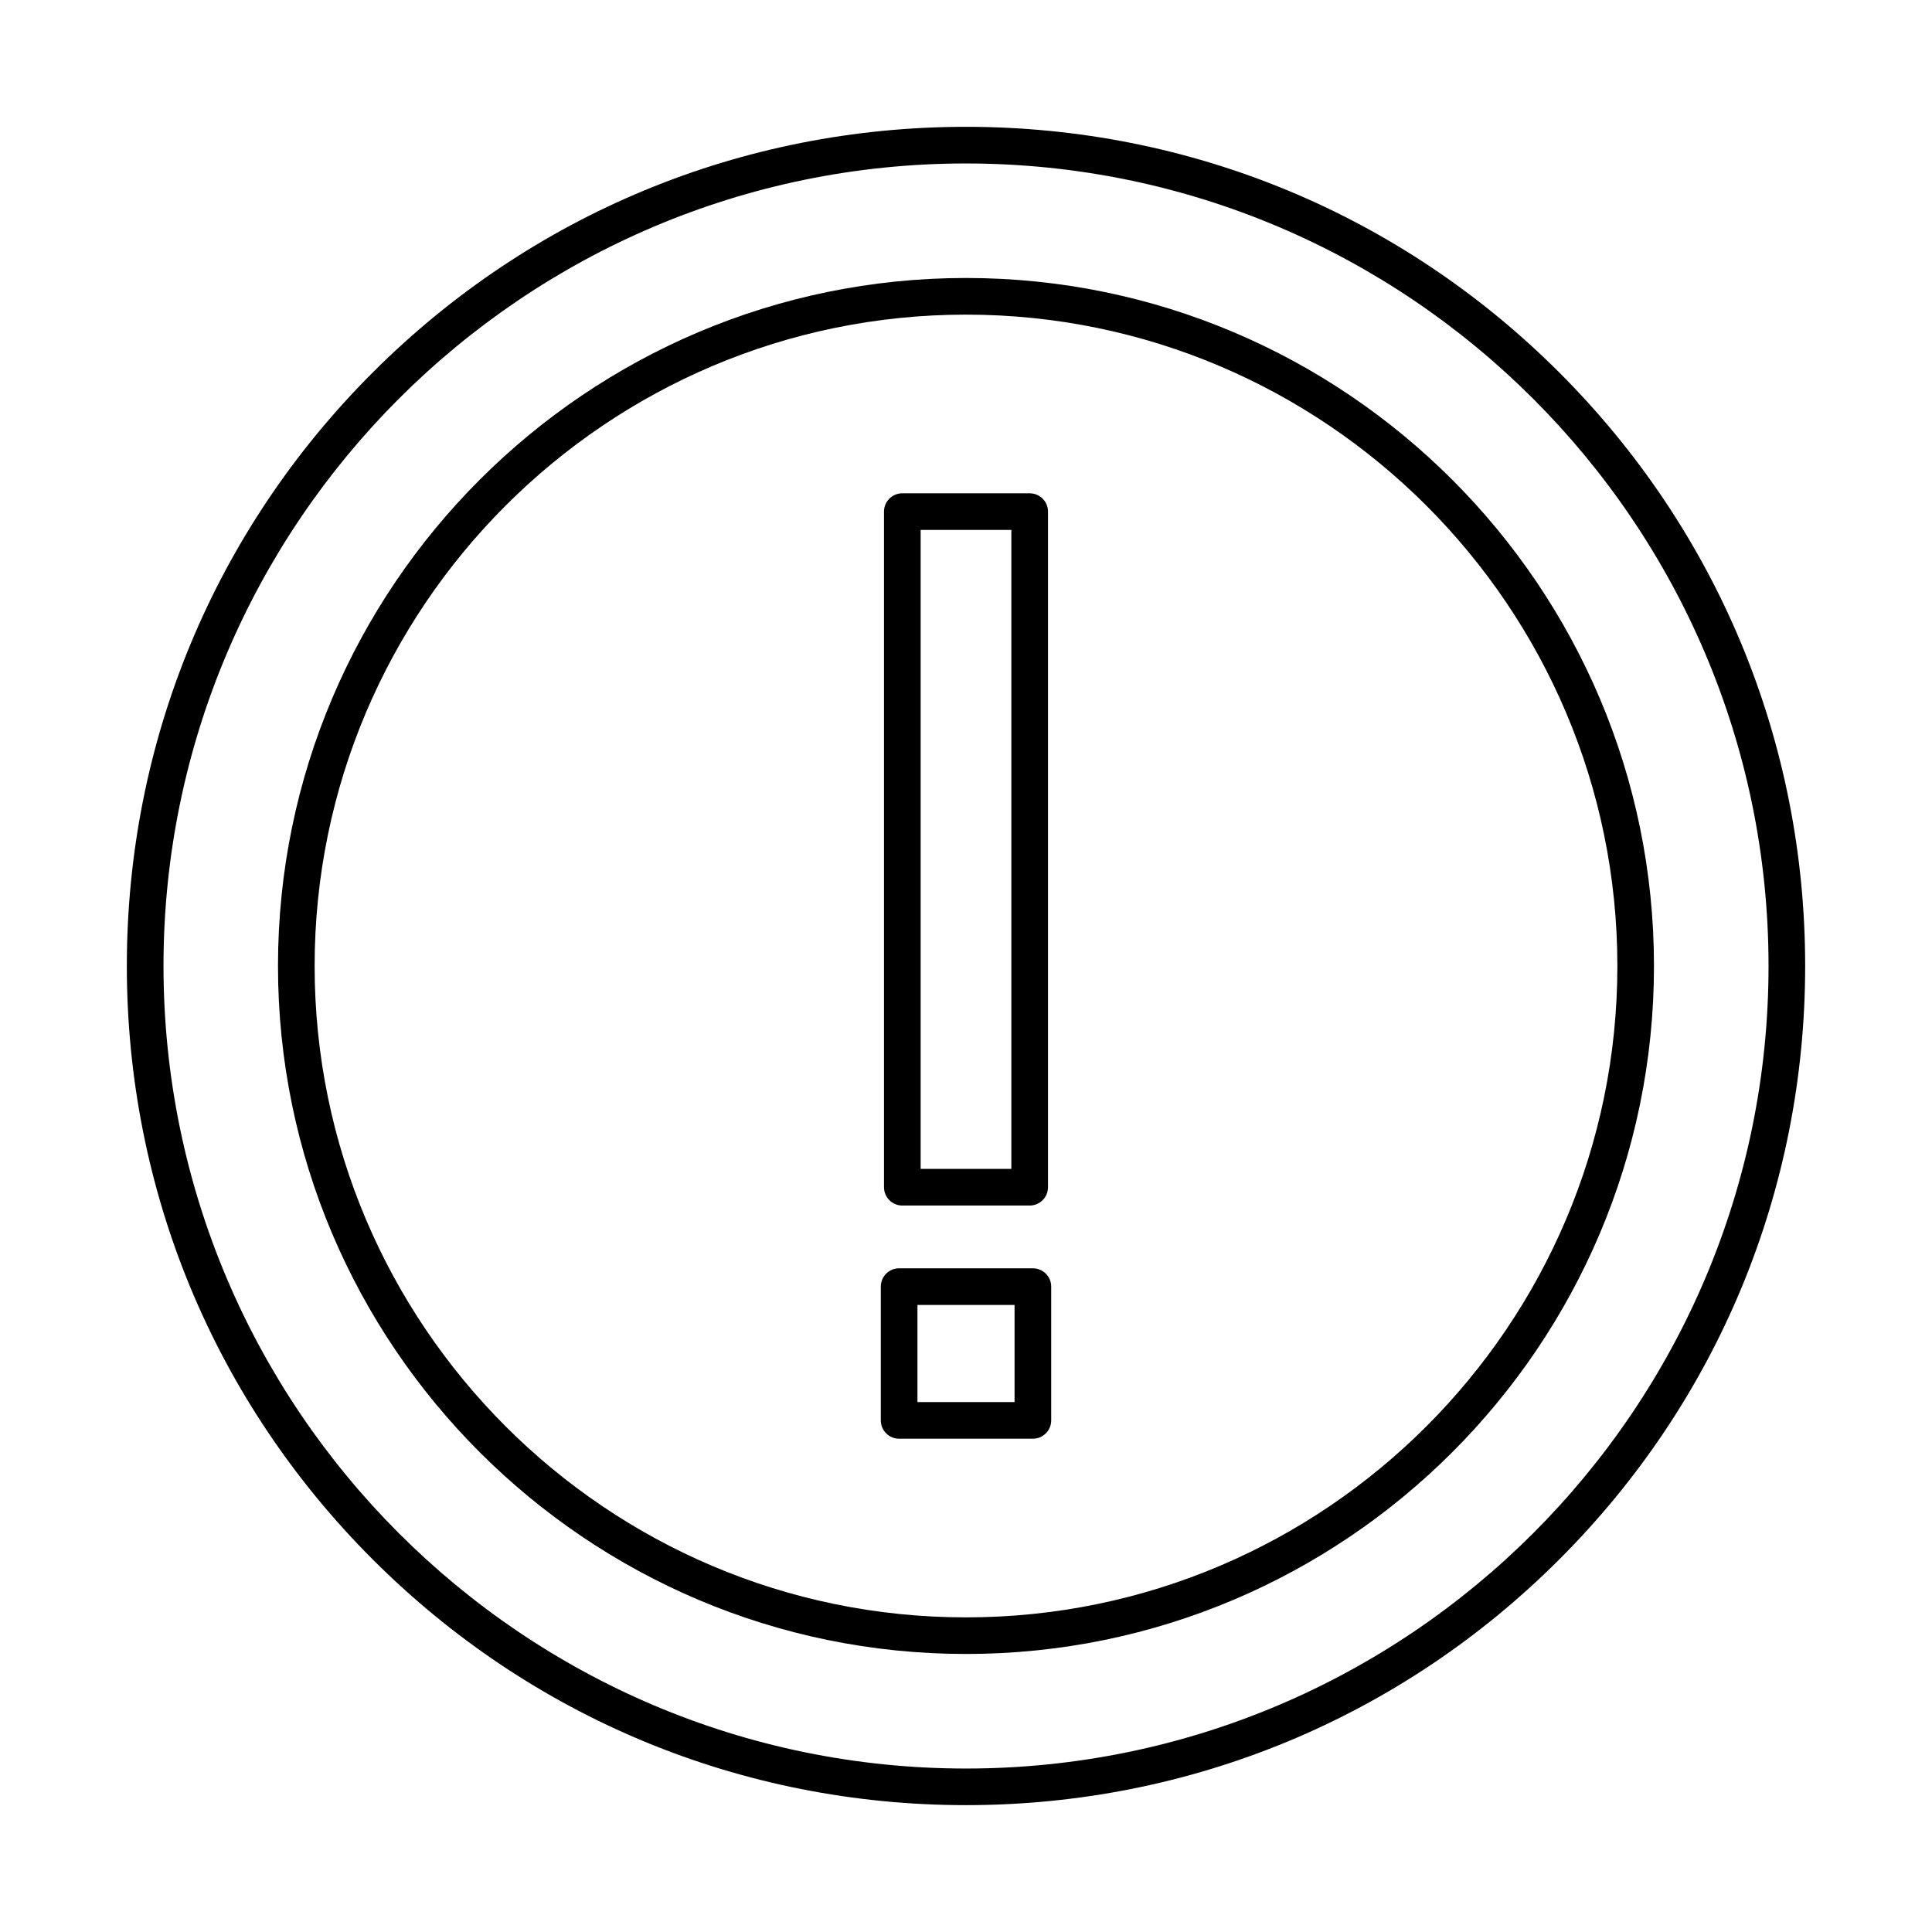
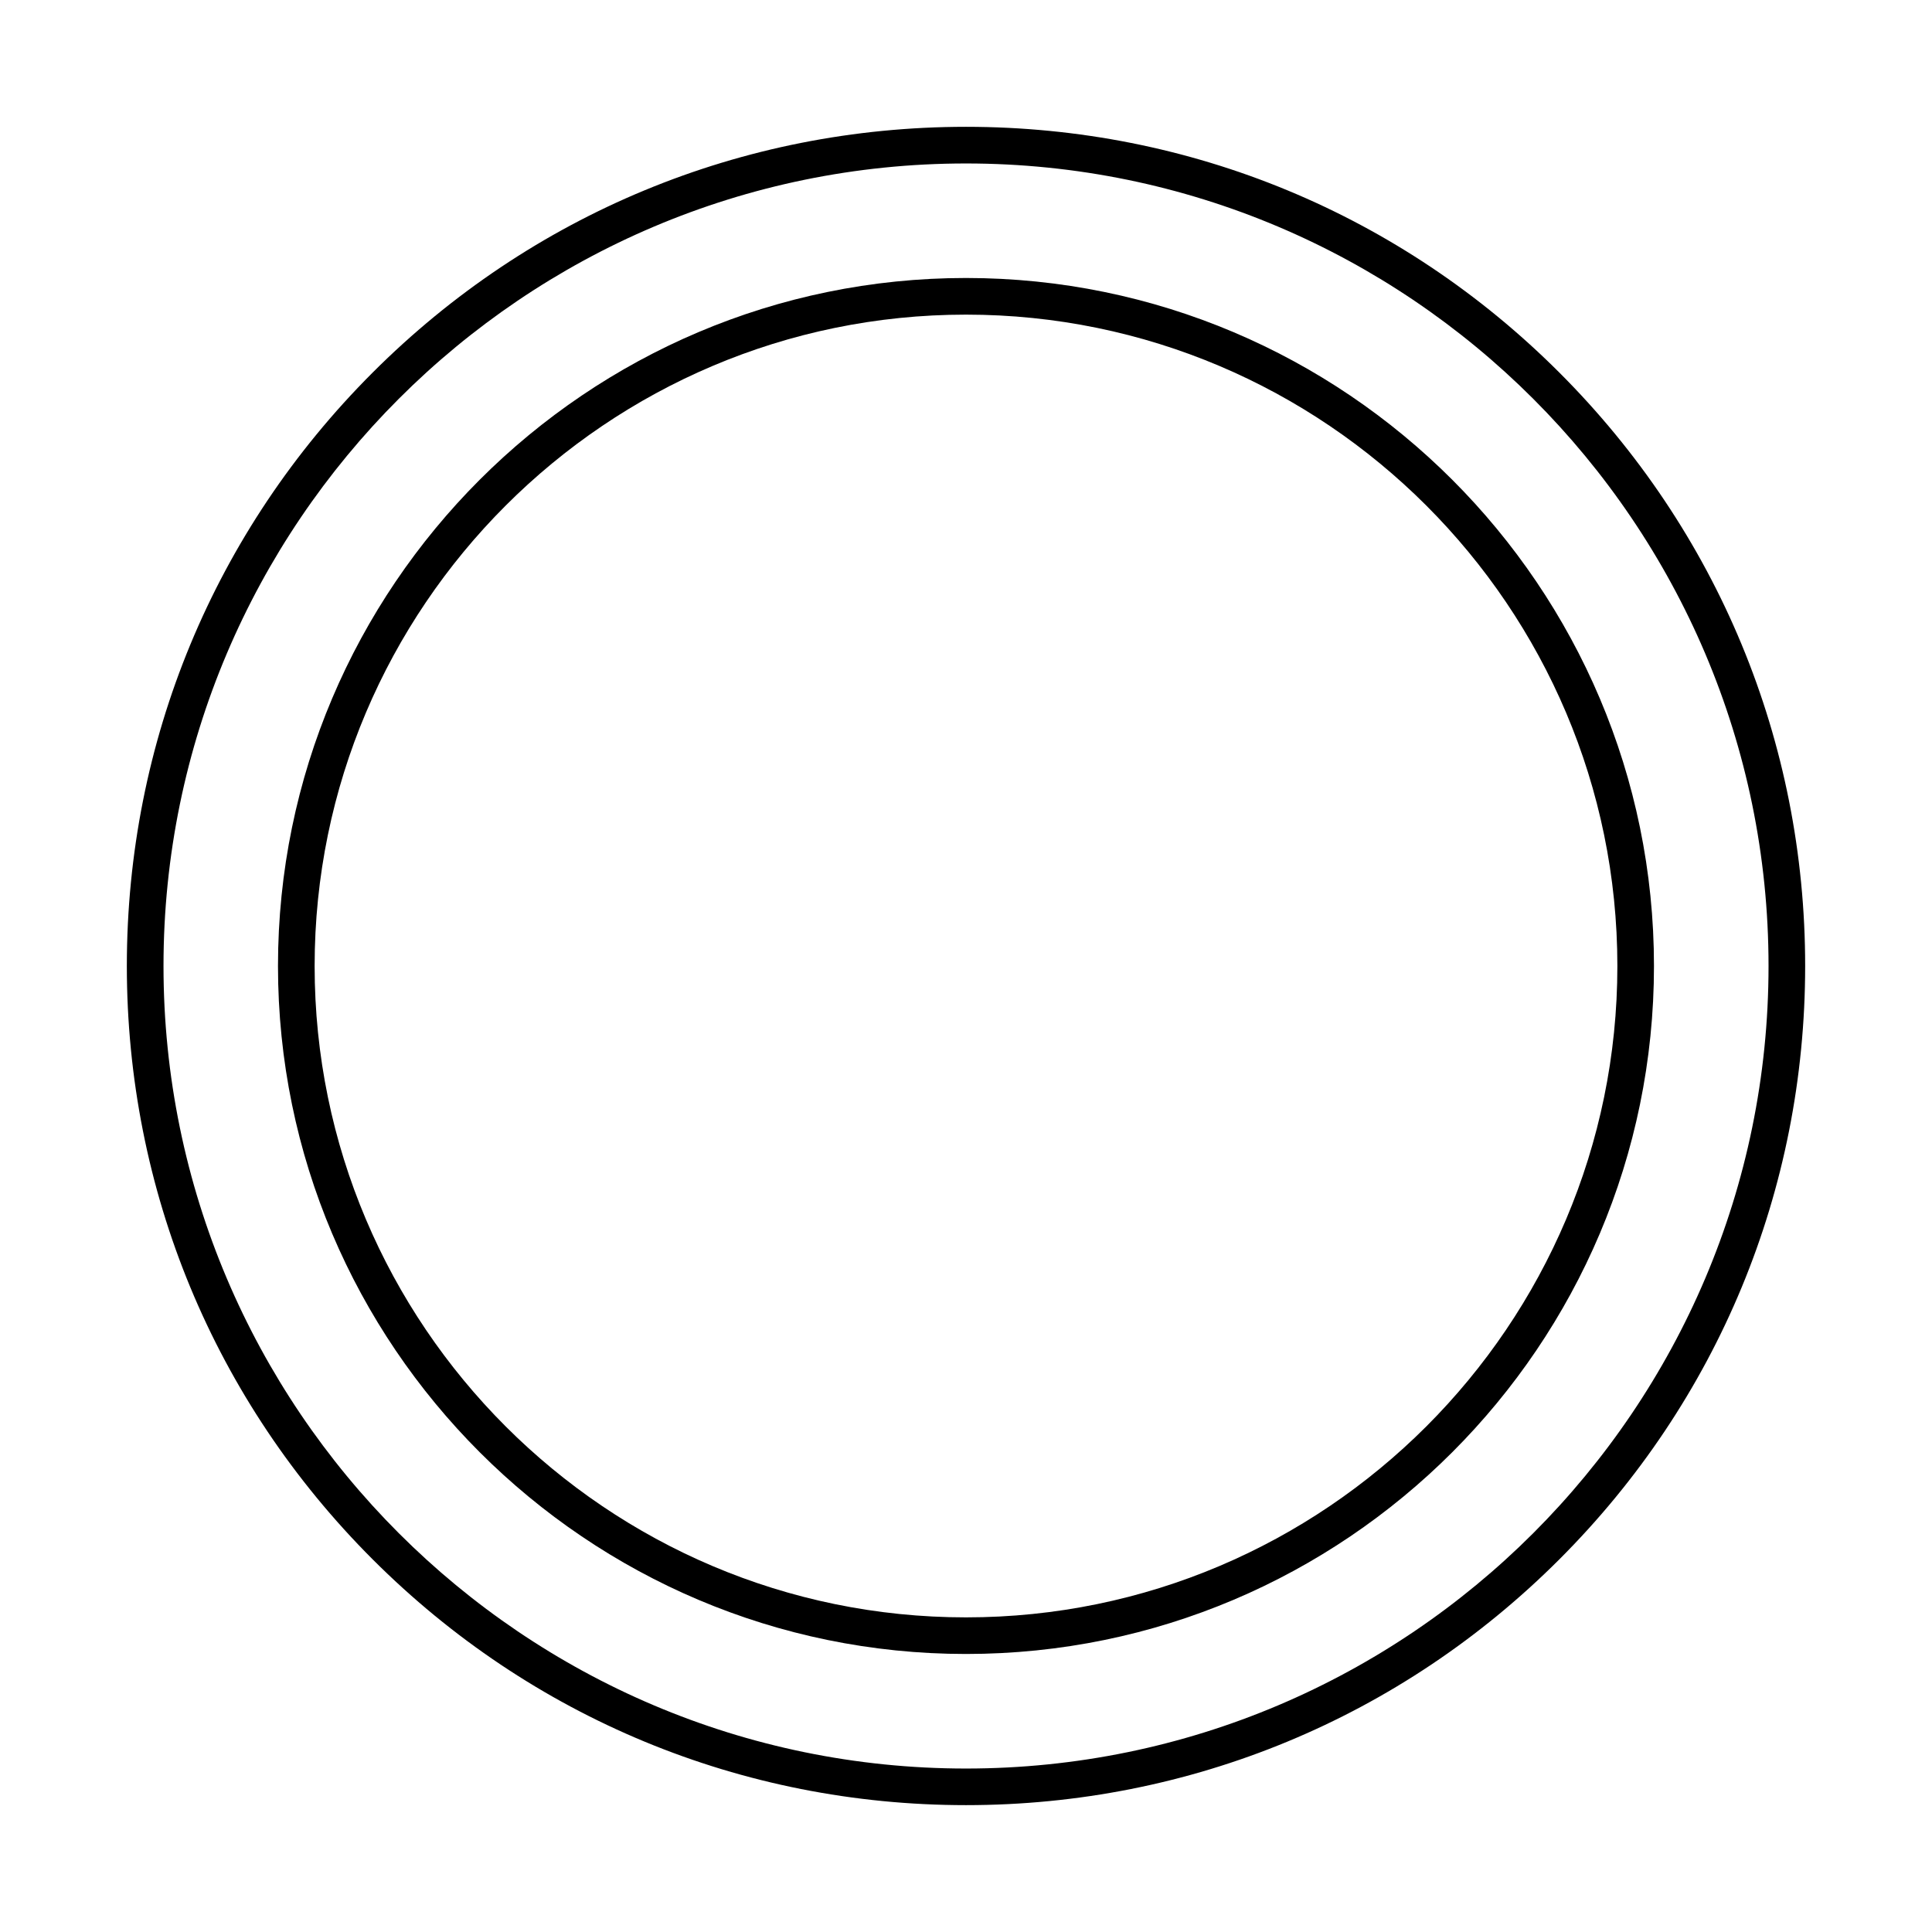
<svg xmlns="http://www.w3.org/2000/svg" fill="#000000" width="800px" height="800px" version="1.1" viewBox="144 144 512 512">
  <g fill-rule="evenodd">
    <path d="m400 187.32c-117.27 0-212.67 95.406-212.67 212.68 0 117.27 95.406 212.68 212.67 212.68 117.27 0 212.68-95.41 212.68-212.68 0-117.27-95.406-212.67-212.68-212.68zm0 435.06c-59.402 0-115.25-23.133-157.25-65.141-42.004-42.004-65.137-97.848-65.137-157.25 0-59.402 23.133-115.25 65.137-157.25 42.004-42.004 97.848-65.133 157.25-65.133s115.25 23.133 157.25 65.133c42.004 42.004 65.137 97.848 65.137 157.25 0 59.402-23.133 115.25-65.137 157.25-42.004 42.004-97.848 65.141-157.25 65.141z" />
    <path d="m400 227.38c-95.18 0-172.62 77.434-172.62 172.62 0 95.18 77.434 172.62 172.62 172.62 95.18 0 172.62-77.434 172.62-172.62 0-95.18-77.434-172.62-172.62-172.62zm0 354.94c-100.54 0-182.33-81.789-182.33-182.32s81.793-182.33 182.32-182.33c100.54 0 182.33 81.793 182.33 182.33s-81.793 182.33-182.33 182.32z" />
-     <path d="m387.98 453.77h24.039v-169.33h-24.039zm28.895 9.711h-33.75c-2.68 0-4.856-2.172-4.856-4.856v-179.04c0-2.68 2.176-4.856 4.856-4.856h33.75c2.68 0 4.856 2.176 4.856 4.856v179.04c0 2.68-2.176 4.856-4.856 4.856zm-29.742 52.082h25.734v-25.734h-25.734zm30.59 9.711h-35.445c-2.684 0-4.856-2.172-4.856-4.856v-35.449c0-2.68 2.172-4.856 4.856-4.856h35.445c2.684 0 4.856 2.176 4.856 4.856v35.445c0 2.684-2.176 4.856-4.856 4.856z" />
  </g>
</svg>